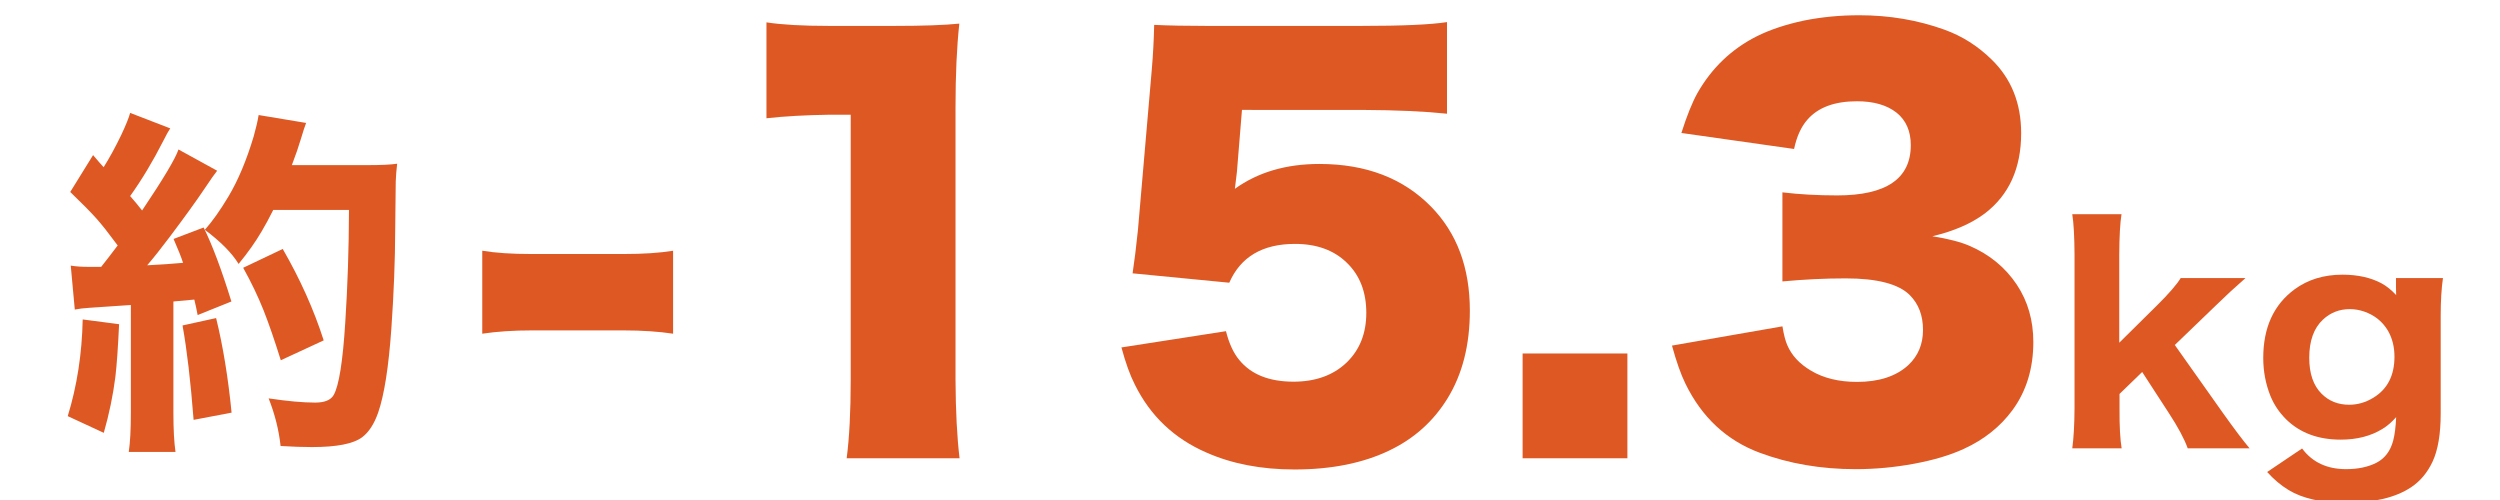
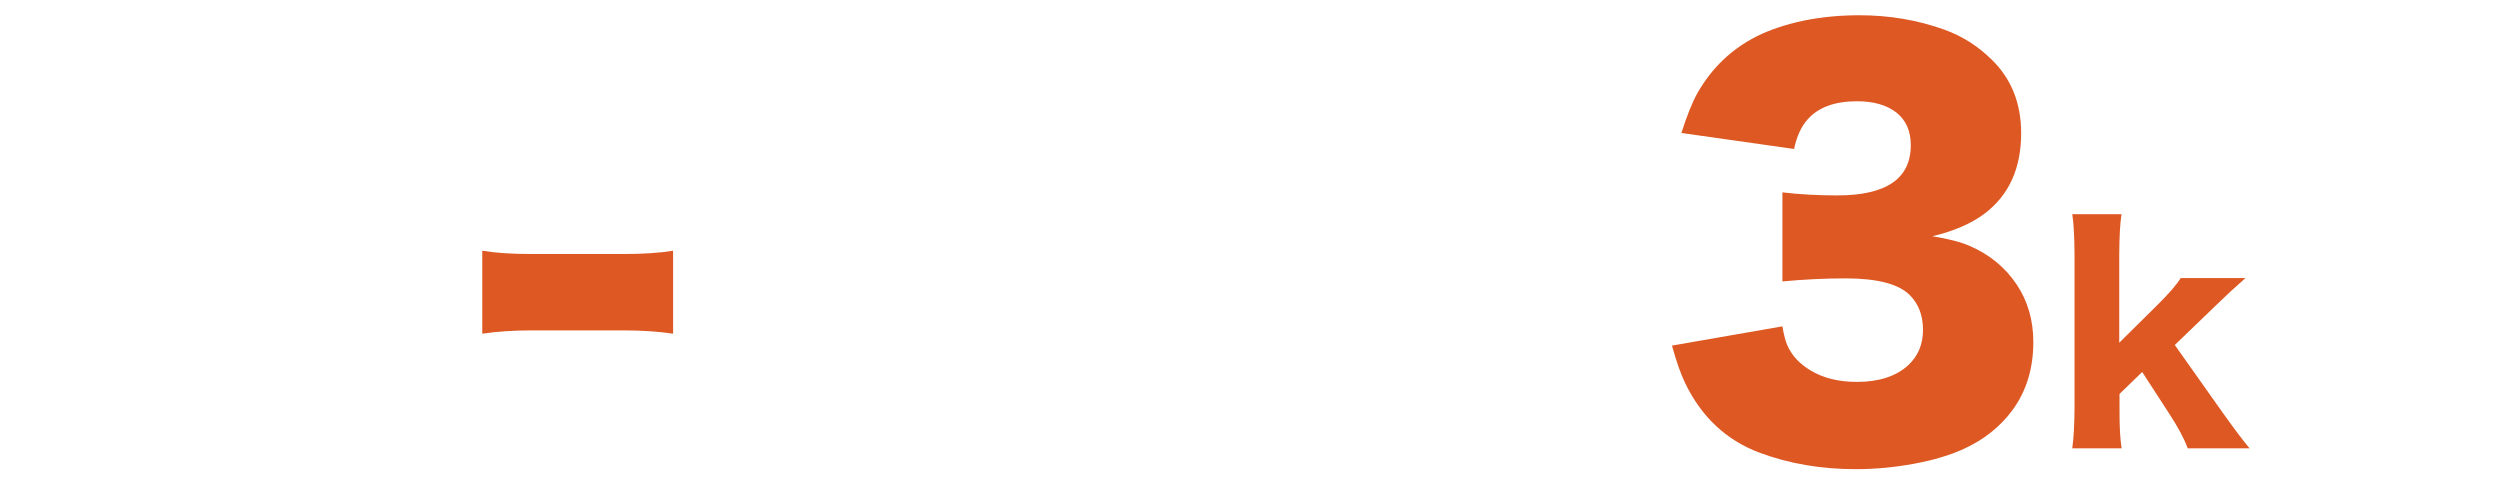
<svg xmlns="http://www.w3.org/2000/svg" version="1.1" id="レイヤー_1" x="0px" y="0px" width="250px" height="50px" viewBox="-25 -2.5 250 50" enable-background="new -25 -2.5 250 50" xml:space="preserve">
  <g enable-background="new    ">
-     <path fill="#DE5823" d="M-16.73,29.444l3.639,0.477c-0.106,2.309-0.229,4.061-0.37,5.256c-0.234,1.852-0.622,3.721-1.161,5.607   l-3.604-1.67C-17.299,36.101-16.801,32.88-16.73,29.444z M-13.232,22.045l-0.281-0.37c-0.679-0.925-1.289-1.693-1.827-2.303   c-0.575-0.645-1.453-1.535-2.637-2.673l2.285-3.69c0.433,0.516,0.784,0.92,1.055,1.213c0.598-0.949,1.188-2.033,1.774-3.252   c0.457-0.974,0.75-1.699,0.878-2.179l4.008,1.547c-0.164,0.234-0.404,0.668-0.721,1.301c-1.02,2.004-2.115,3.826-3.287,5.467   c0.422,0.48,0.821,0.961,1.195,1.441c2.132-3.175,3.346-5.209,3.638-6.1l3.868,2.126c-0.223,0.27-0.639,0.862-1.248,1.774   c-0.809,1.208-1.98,2.83-3.516,4.87c-0.855,1.136-1.6,2.074-2.232,2.812c1.382-0.07,2.578-0.152,3.586-0.246   c-0.175-0.551-0.492-1.347-0.949-2.39l3.006-1.143c0.868,1.746,1.793,4.214,2.777,7.399l-3.375,1.355   c-0.105-0.563-0.217-1.078-0.333-1.547c-1.055,0.105-1.752,0.17-2.092,0.191v11.127c0,1.652,0.071,2.959,0.211,3.92h-4.675   c0.141-0.924,0.211-2.236,0.211-3.936v-10.76c-1.102,0.082-2.484,0.176-4.148,0.281c-0.575,0.035-1.061,0.094-1.459,0.176   l-0.404-4.395c0.48,0.082,1.078,0.125,1.793,0.125h0.878h0.37C-14.346,23.511-13.795,22.795-13.232,22.045z M-6.747,30.045   l3.358-0.738c0.691,2.824,1.207,5.976,1.547,9.457l-3.797,0.722C-5.943,35.581-6.312,32.436-6.747,30.045z M2.324,18.495   c-0.41,0.821-0.797,1.535-1.16,2.145c-0.61,1.042-1.376,2.126-2.303,3.253c-0.668-1.091-1.793-2.227-3.375-3.412   c0.75-0.843,1.535-1.951,2.355-3.322c0.973-1.629,1.817-3.639,2.531-6.029c0.234-0.832,0.398-1.541,0.492-2.126L5.61,9.794   c-0.128,0.328-0.299,0.85-0.51,1.565c-0.234,0.785-0.539,1.67-0.914,2.654h7.593c1.336,0,2.315-0.047,2.936-0.141   c-0.071,0.598-0.118,1.189-0.141,1.775c-0.012,0.527-0.028,2.139-0.053,4.833c-0.012,3.083-0.14,6.381-0.386,9.897   c-0.271,3.832-0.71,6.625-1.319,8.385c-0.398,1.135-0.931,1.957-1.6,2.461c-0.868,0.656-2.537,0.984-5.01,0.984   c-0.949,0-1.998-0.035-3.146-0.107c-0.175-1.605-0.575-3.191-1.195-4.762c1.863,0.279,3.417,0.422,4.658,0.422   c0.938,0,1.553-0.252,1.846-0.758c0.527-0.924,0.915-3.355,1.16-7.293c0.234-3.598,0.358-7.336,0.37-11.216L2.324,18.495   L2.324,18.495z M7.369,31.538l-4.289,1.986c-0.622-1.992-1.195-3.656-1.723-4.992c-0.551-1.382-1.23-2.801-2.039-4.254l3.955-1.881   C5.02,25.421,6.385,28.468,7.369,31.538z" />
-   </g>
+     </g>
  <g enable-background="new    ">
    <path fill="#DE5823" d="M23.226,30.87v-8.298c1.302,0.221,2.96,0.33,4.974,0.33h9.11c2.029,0,3.695-0.11,4.999-0.33v8.298   c-1.456-0.221-3.121-0.331-4.999-0.331H28.2C26.356,30.539,24.698,30.649,23.226,30.87z" />
  </g>
  <g enable-background="new    ">
-     <path fill="#DE5823" d="M51.646-0.264c1.523,0.236,3.603,0.355,6.243,0.355h6.598c2.791,0,4.939-0.076,6.445-0.228   c-0.254,2.334-0.381,5.134-0.381,8.399v27.202c0.017,3.146,0.152,5.768,0.406,7.865H59.666c0.27-2.046,0.405-4.669,0.405-7.865   V8.971h-2.082c-2.419,0.035-4.534,0.152-6.343,0.356V-0.264z" />
-     <path fill="#DE5823" d="M99.197,8.49l-0.507,6.217c-0.05,0.423-0.119,0.98-0.203,1.675c2.3-1.657,5.117-2.486,8.451-2.486   c4.652,0,8.373,1.422,11.164,4.264c2.589,2.638,3.883,6.107,3.883,10.403c0,3.435-0.746,6.36-2.234,8.778   c-1.403,2.284-3.338,4.02-5.81,5.203c-2.64,1.27-5.804,1.903-9.49,1.903c-3.331,0-6.276-0.568-8.83-1.702   c-3.214-1.403-5.59-3.662-7.13-6.774c-0.491-0.964-0.939-2.208-1.346-3.729l10.453-1.625c0.305,1.219,0.744,2.176,1.32,2.869   c1.184,1.455,2.995,2.181,5.431,2.181c2.198,0,3.967-0.634,5.302-1.903c1.32-1.269,1.98-2.926,1.98-4.975   c0-2.098-0.653-3.771-1.956-5.023c-1.284-1.251-3.01-1.877-5.175-1.877c-3.247,0-5.438,1.293-6.573,3.882l-9.667-0.939   c0.186-1.233,0.363-2.672,0.533-4.314L90.19,4.328c0.119-1.404,0.194-2.85,0.228-4.339c1.505,0.069,3.239,0.102,5.202,0.102h15.528   c4.06,0,6.912-0.126,8.552-0.38v9.161c-2.217-0.236-5.033-0.363-8.449-0.38L99.197,8.49L99.197,8.49z" />
-     <path fill="#DE5823" d="M127.261,32.848h10.479v10.479h-10.479V32.848z" />
    <path fill="#DE5823" d="M153.244,30.134c0.133,0.828,0.295,1.455,0.482,1.877c0.438,1.031,1.232,1.887,2.384,2.563   c1.251,0.744,2.782,1.116,4.593,1.116c2.198,0,3.908-0.559,5.124-1.674c0.979-0.916,1.474-2.09,1.474-3.526   c0-1.439-0.439-2.597-1.321-3.478c-1.115-1.116-3.258-1.674-6.419-1.674c-2.049,0-4.153,0.101-6.319,0.305v-8.907   c1.691,0.203,3.519,0.305,5.479,0.305c4.906,0,7.359-1.675,7.359-5.024c0-1.404-0.475-2.487-1.42-3.249   c-0.967-0.761-2.285-1.142-3.96-1.142c-2.232,0-3.882,0.61-4.947,1.827c-0.625,0.694-1.075,1.675-1.345,2.944l-11.268-1.6   c0.542-1.708,1.075-3.035,1.599-3.983c1.438-2.521,3.419-4.416,5.938-5.684c1.319-0.66,2.892-1.183,4.719-1.574   c1.775-0.355,3.62-0.532,5.53-0.532c3.013,0,5.854,0.482,8.526,1.446c1.776,0.644,3.35,1.641,4.721,2.994   c1.963,1.911,2.943,4.364,2.943,7.358c0,3.501-1.212,6.175-3.629,8.019c-1.353,1.015-3.104,1.776-5.253,2.283   c1.591,0.254,2.833,0.575,3.73,0.965c1.994,0.862,3.569,2.156,4.72,3.882c1.1,1.658,1.649,3.57,1.649,5.733   c0,2.64-0.694,4.907-2.08,6.801c-1.218,1.658-2.841,2.952-4.872,3.883c-1.355,0.624-3.008,1.12-4.963,1.483   c-1.952,0.363-3.902,0.545-5.848,0.545c-3.469,0-6.674-0.55-9.617-1.649c-3.299-1.234-5.77-3.535-7.41-6.902   c-0.455-0.928-0.904-2.198-1.344-3.806L153.244,30.134z" />
  </g>
  <g enable-background="new    ">
    <path fill="#DE5823" d="M187.152,18.92c-0.14,0.863-0.216,2.208-0.227,4.036v8.817l3.783-3.741c1.19-1.18,1.978-2.089,2.362-2.727   h6.482c-1.021,0.891-2.006,1.8-2.953,2.727l-4.12,3.967l4.838,6.834c1.144,1.604,2.024,2.771,2.644,3.502h-6.188   c-0.338-0.946-0.972-2.128-1.898-3.543l-2.658-4.093l-2.265,2.194v1.519c-0.01,1.706,0.062,3.014,0.212,3.923h-4.937   c0.141-1.021,0.216-2.367,0.226-4.035V22.956c-0.01-1.81-0.085-3.155-0.226-4.036H187.152z" />
-     <path fill="#DE5823" d="M205.209,42.347c1.022,1.379,2.488,2.068,4.402,2.068c1.18,0,2.188-0.212,3.023-0.633   c0.853-0.439,1.415-1.185,1.688-2.234c0.149-0.553,0.248-1.331,0.295-2.334c-0.45,0.506-0.909,0.899-1.378,1.181   c-1.163,0.713-2.55,1.069-4.163,1.069c-2.269,0-4.092-0.68-5.47-2.039c-0.694-0.694-1.216-1.473-1.563-2.335   c-0.477-1.19-0.718-2.456-0.718-3.797c0-3.036,1.045-5.325,3.136-6.862c1.331-0.975,2.926-1.463,4.781-1.463   c1.519,0,2.817,0.286,3.896,0.858c0.506,0.271,0.998,0.665,1.477,1.181c-0.011-0.215-0.016-0.469-0.016-0.759v-0.942h4.697   c-0.15,1.031-0.227,2.297-0.227,3.797v9.76c0,2.043-0.271,3.646-0.815,4.809c-0.516,1.098-1.233,1.95-2.151,2.56   c-1.557,1.031-3.736,1.547-6.539,1.547c-2.4,0-4.304-0.427-5.71-1.279c-0.769-0.469-1.481-1.069-2.138-1.8L205.209,42.347z    M209.975,28.412c-1.03,0-1.922,0.347-2.672,1.04c-0.919,0.854-1.379,2.128-1.379,3.826c0,1.584,0.414,2.784,1.238,3.6   c0.73,0.731,1.649,1.097,2.756,1.097c0.844,0,1.65-0.233,2.42-0.703c1.406-0.853,2.109-2.223,2.109-4.106   c0-0.976-0.216-1.837-0.646-2.587c-0.543-0.919-1.34-1.562-2.39-1.926C210.941,28.493,210.464,28.412,209.975,28.412z" />
  </g>
</svg>